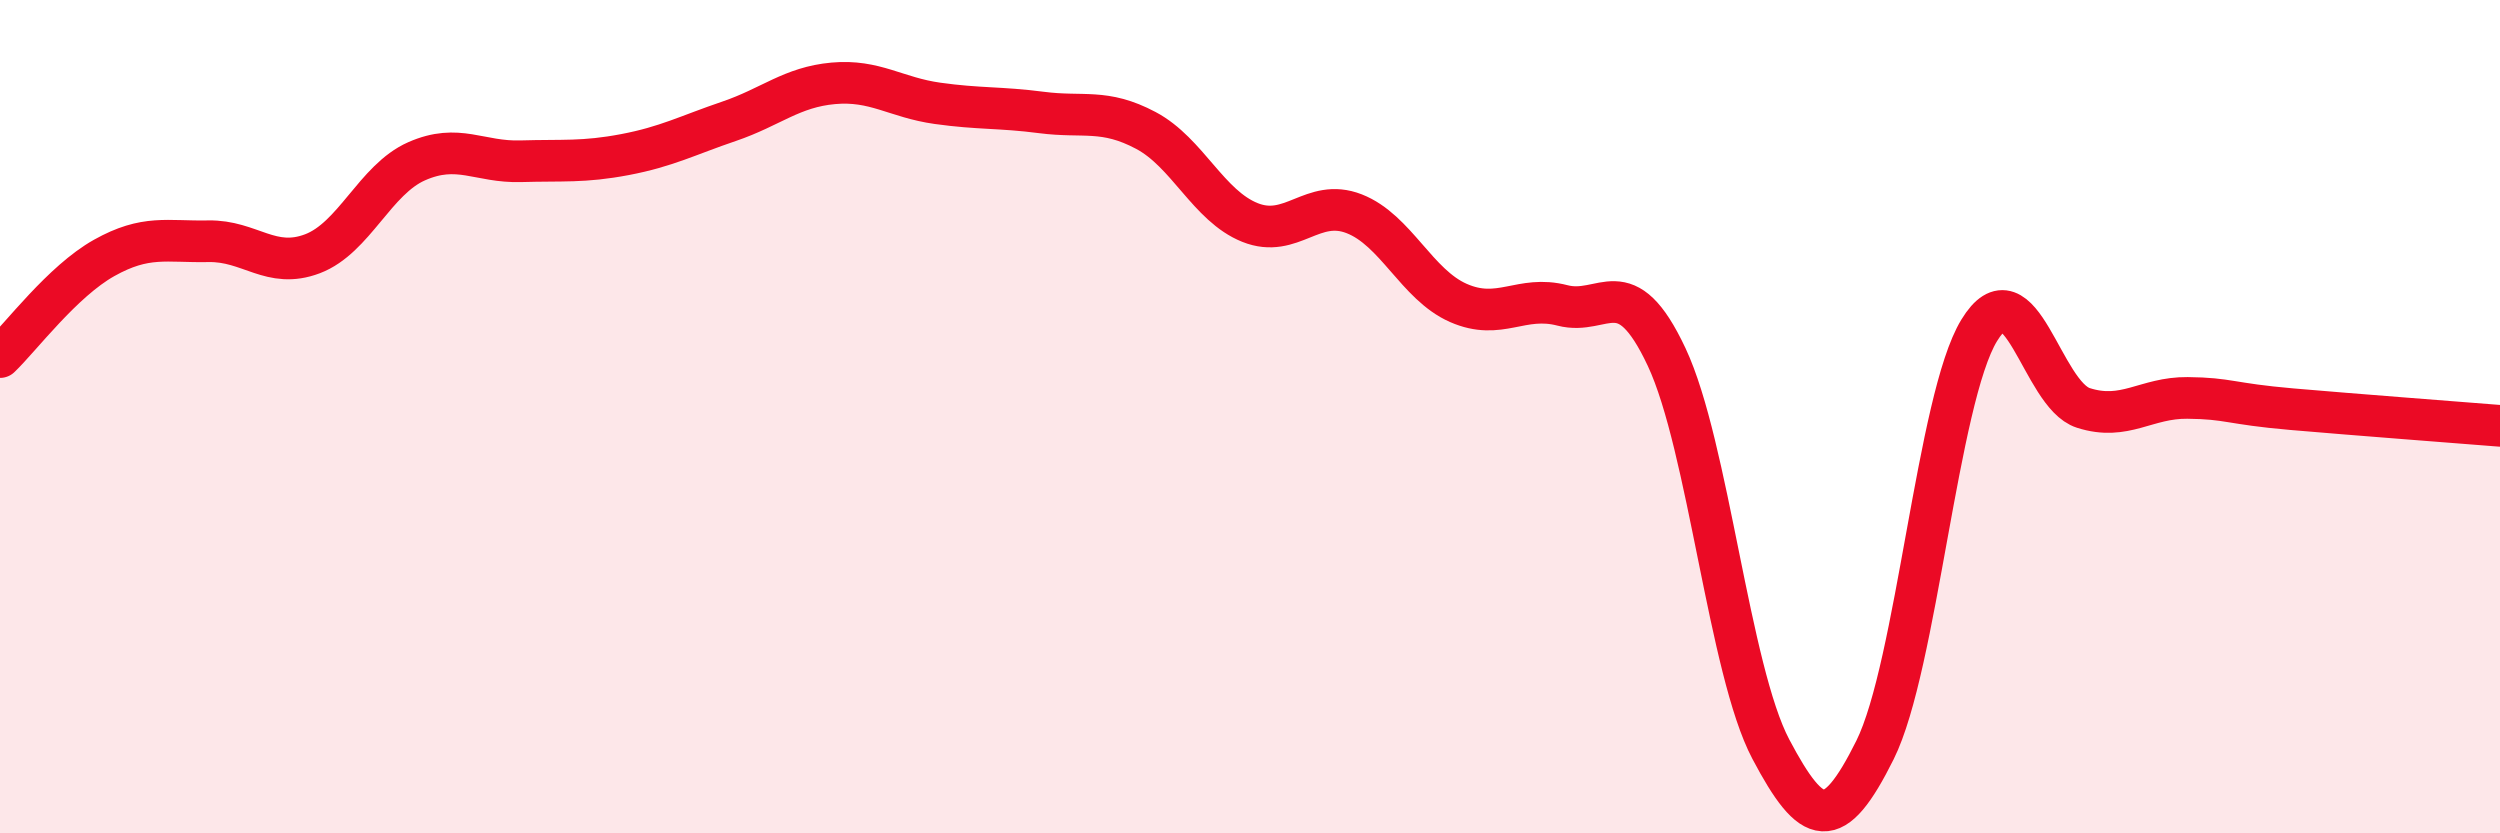
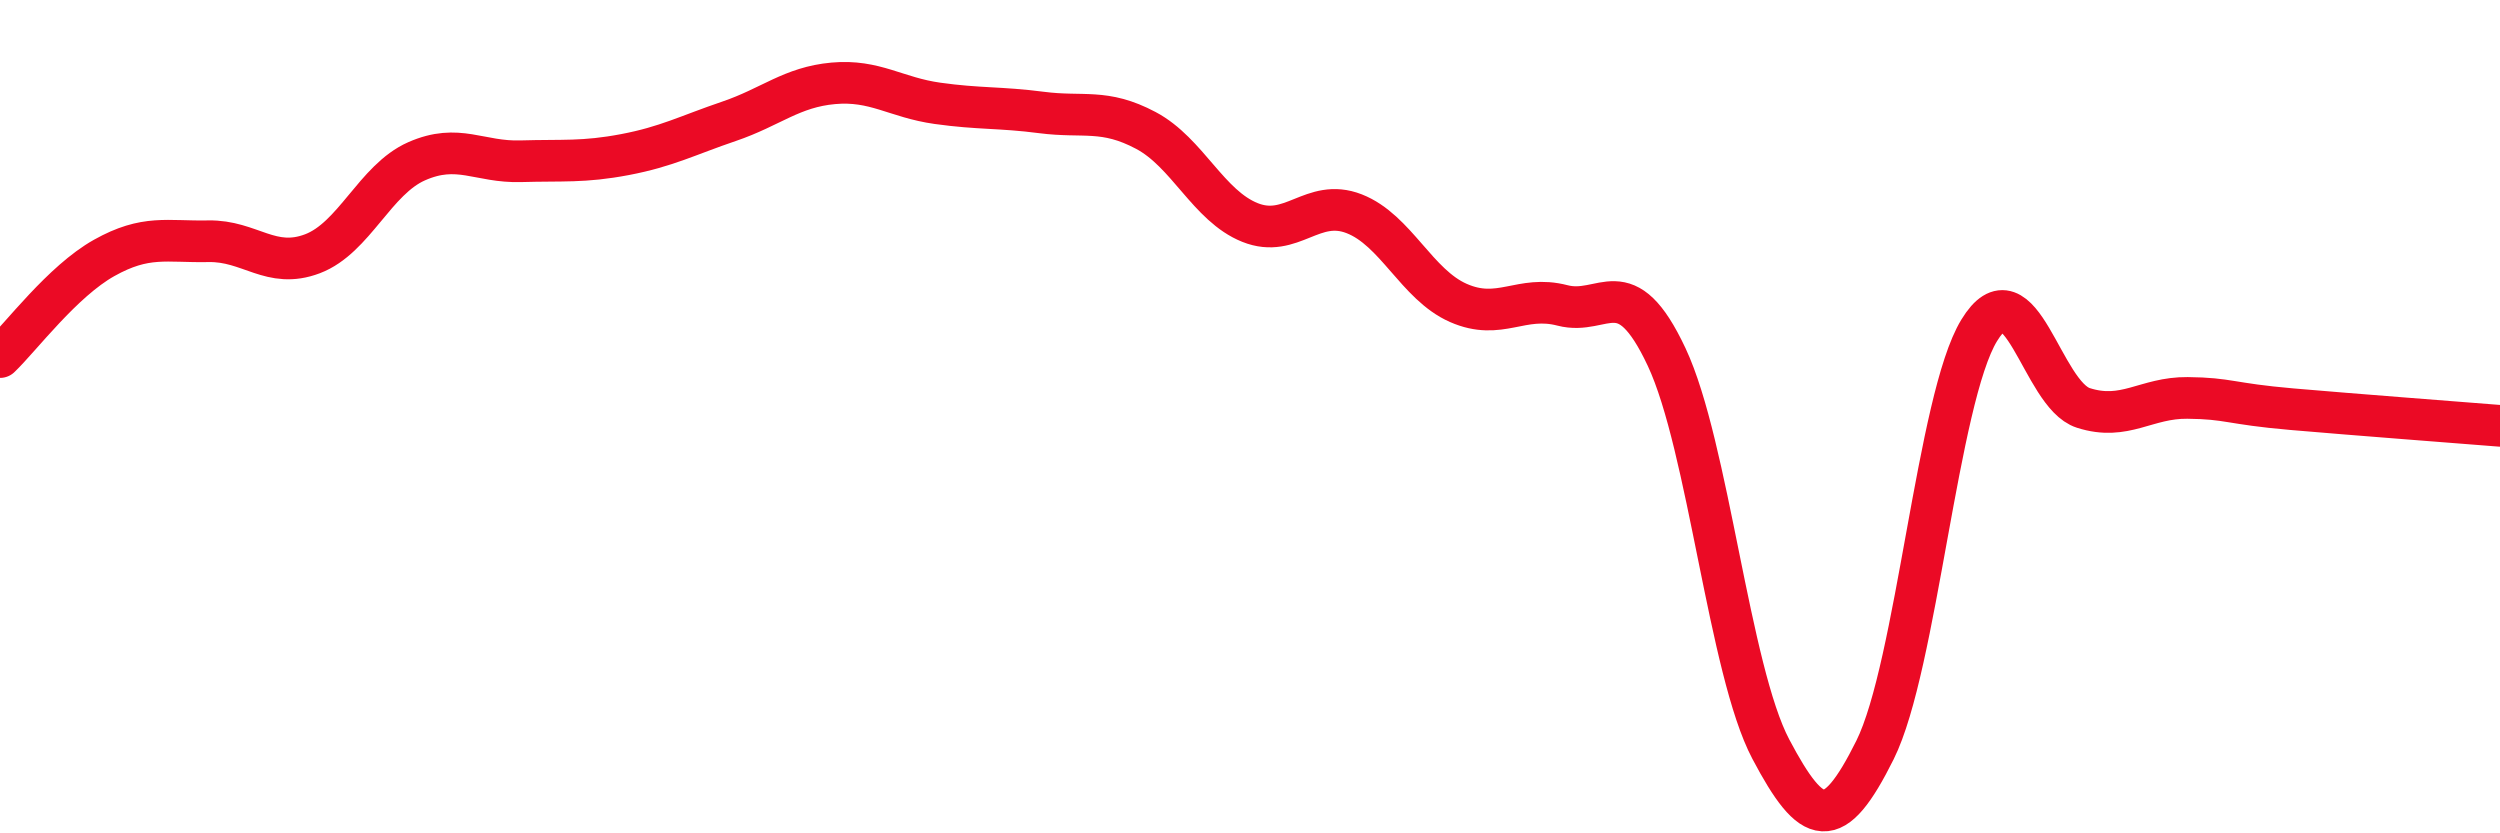
<svg xmlns="http://www.w3.org/2000/svg" width="60" height="20" viewBox="0 0 60 20">
-   <path d="M 0,8.57 C 0.5,8.09 1.5,6.75 2.5,6.19 C 3.5,5.63 4,5.81 5,5.79 C 6,5.77 6.5,6.47 7.5,6.09 C 8.5,5.71 9,4.31 10,3.87 C 11,3.43 11.5,3.9 12.5,3.87 C 13.5,3.84 14,3.9 15,3.71 C 16,3.52 16.5,3.25 17.5,2.91 C 18.5,2.57 19,2.09 20,2 C 21,1.91 21.5,2.34 22.5,2.48 C 23.5,2.62 24,2.57 25,2.7 C 26,2.83 26.5,2.6 27.5,3.13 C 28.5,3.66 29,4.94 30,5.34 C 31,5.74 31.5,4.74 32.5,5.13 C 33.5,5.52 34,6.83 35,7.27 C 36,7.71 36.5,7.07 37.5,7.33 C 38.5,7.59 39,6.44 40,8.57 C 41,10.7 41.5,16.09 42.5,17.98 C 43.5,19.87 44,20.01 45,18 C 46,15.99 46.5,9.57 47.5,7.93 C 48.5,6.29 49,9.47 50,9.79 C 51,10.11 51.5,9.54 52.5,9.55 C 53.5,9.56 53.5,9.69 55,9.82 C 56.5,9.95 59,10.14 60,10.22L60 20L0 20Z" fill="#EB0A25" opacity="0.1" stroke-linecap="round" stroke-linejoin="round" />
  <path d="M 0,8.57 C 0.5,8.09 1.5,6.75 2.5,6.19 C 3.5,5.63 4,5.81 5,5.79 C 6,5.77 6.5,6.47 7.5,6.09 C 8.5,5.71 9,4.31 10,3.87 C 11,3.43 11.5,3.9 12.5,3.87 C 13.5,3.84 14,3.9 15,3.71 C 16,3.52 16.5,3.25 17.5,2.91 C 18.5,2.57 19,2.09 20,2 C 21,1.91 21.5,2.34 22.5,2.48 C 23.5,2.62 24,2.57 25,2.7 C 26,2.83 26.5,2.6 27.5,3.13 C 28.5,3.66 29,4.94 30,5.34 C 31,5.74 31.5,4.74 32.5,5.13 C 33.5,5.52 34,6.83 35,7.27 C 36,7.71 36.5,7.07 37.5,7.33 C 38.5,7.59 39,6.44 40,8.57 C 41,10.7 41.5,16.09 42.5,17.98 C 43.5,19.87 44,20.01 45,18 C 46,15.99 46.5,9.57 47.5,7.93 C 48.5,6.29 49,9.47 50,9.79 C 51,10.11 51.5,9.54 52.5,9.55 C 53.5,9.56 53.5,9.69 55,9.82 C 56.5,9.95 59,10.14 60,10.22" stroke="#EB0A25" stroke-width="1" fill="none" stroke-linecap="round" stroke-linejoin="round" />
</svg>